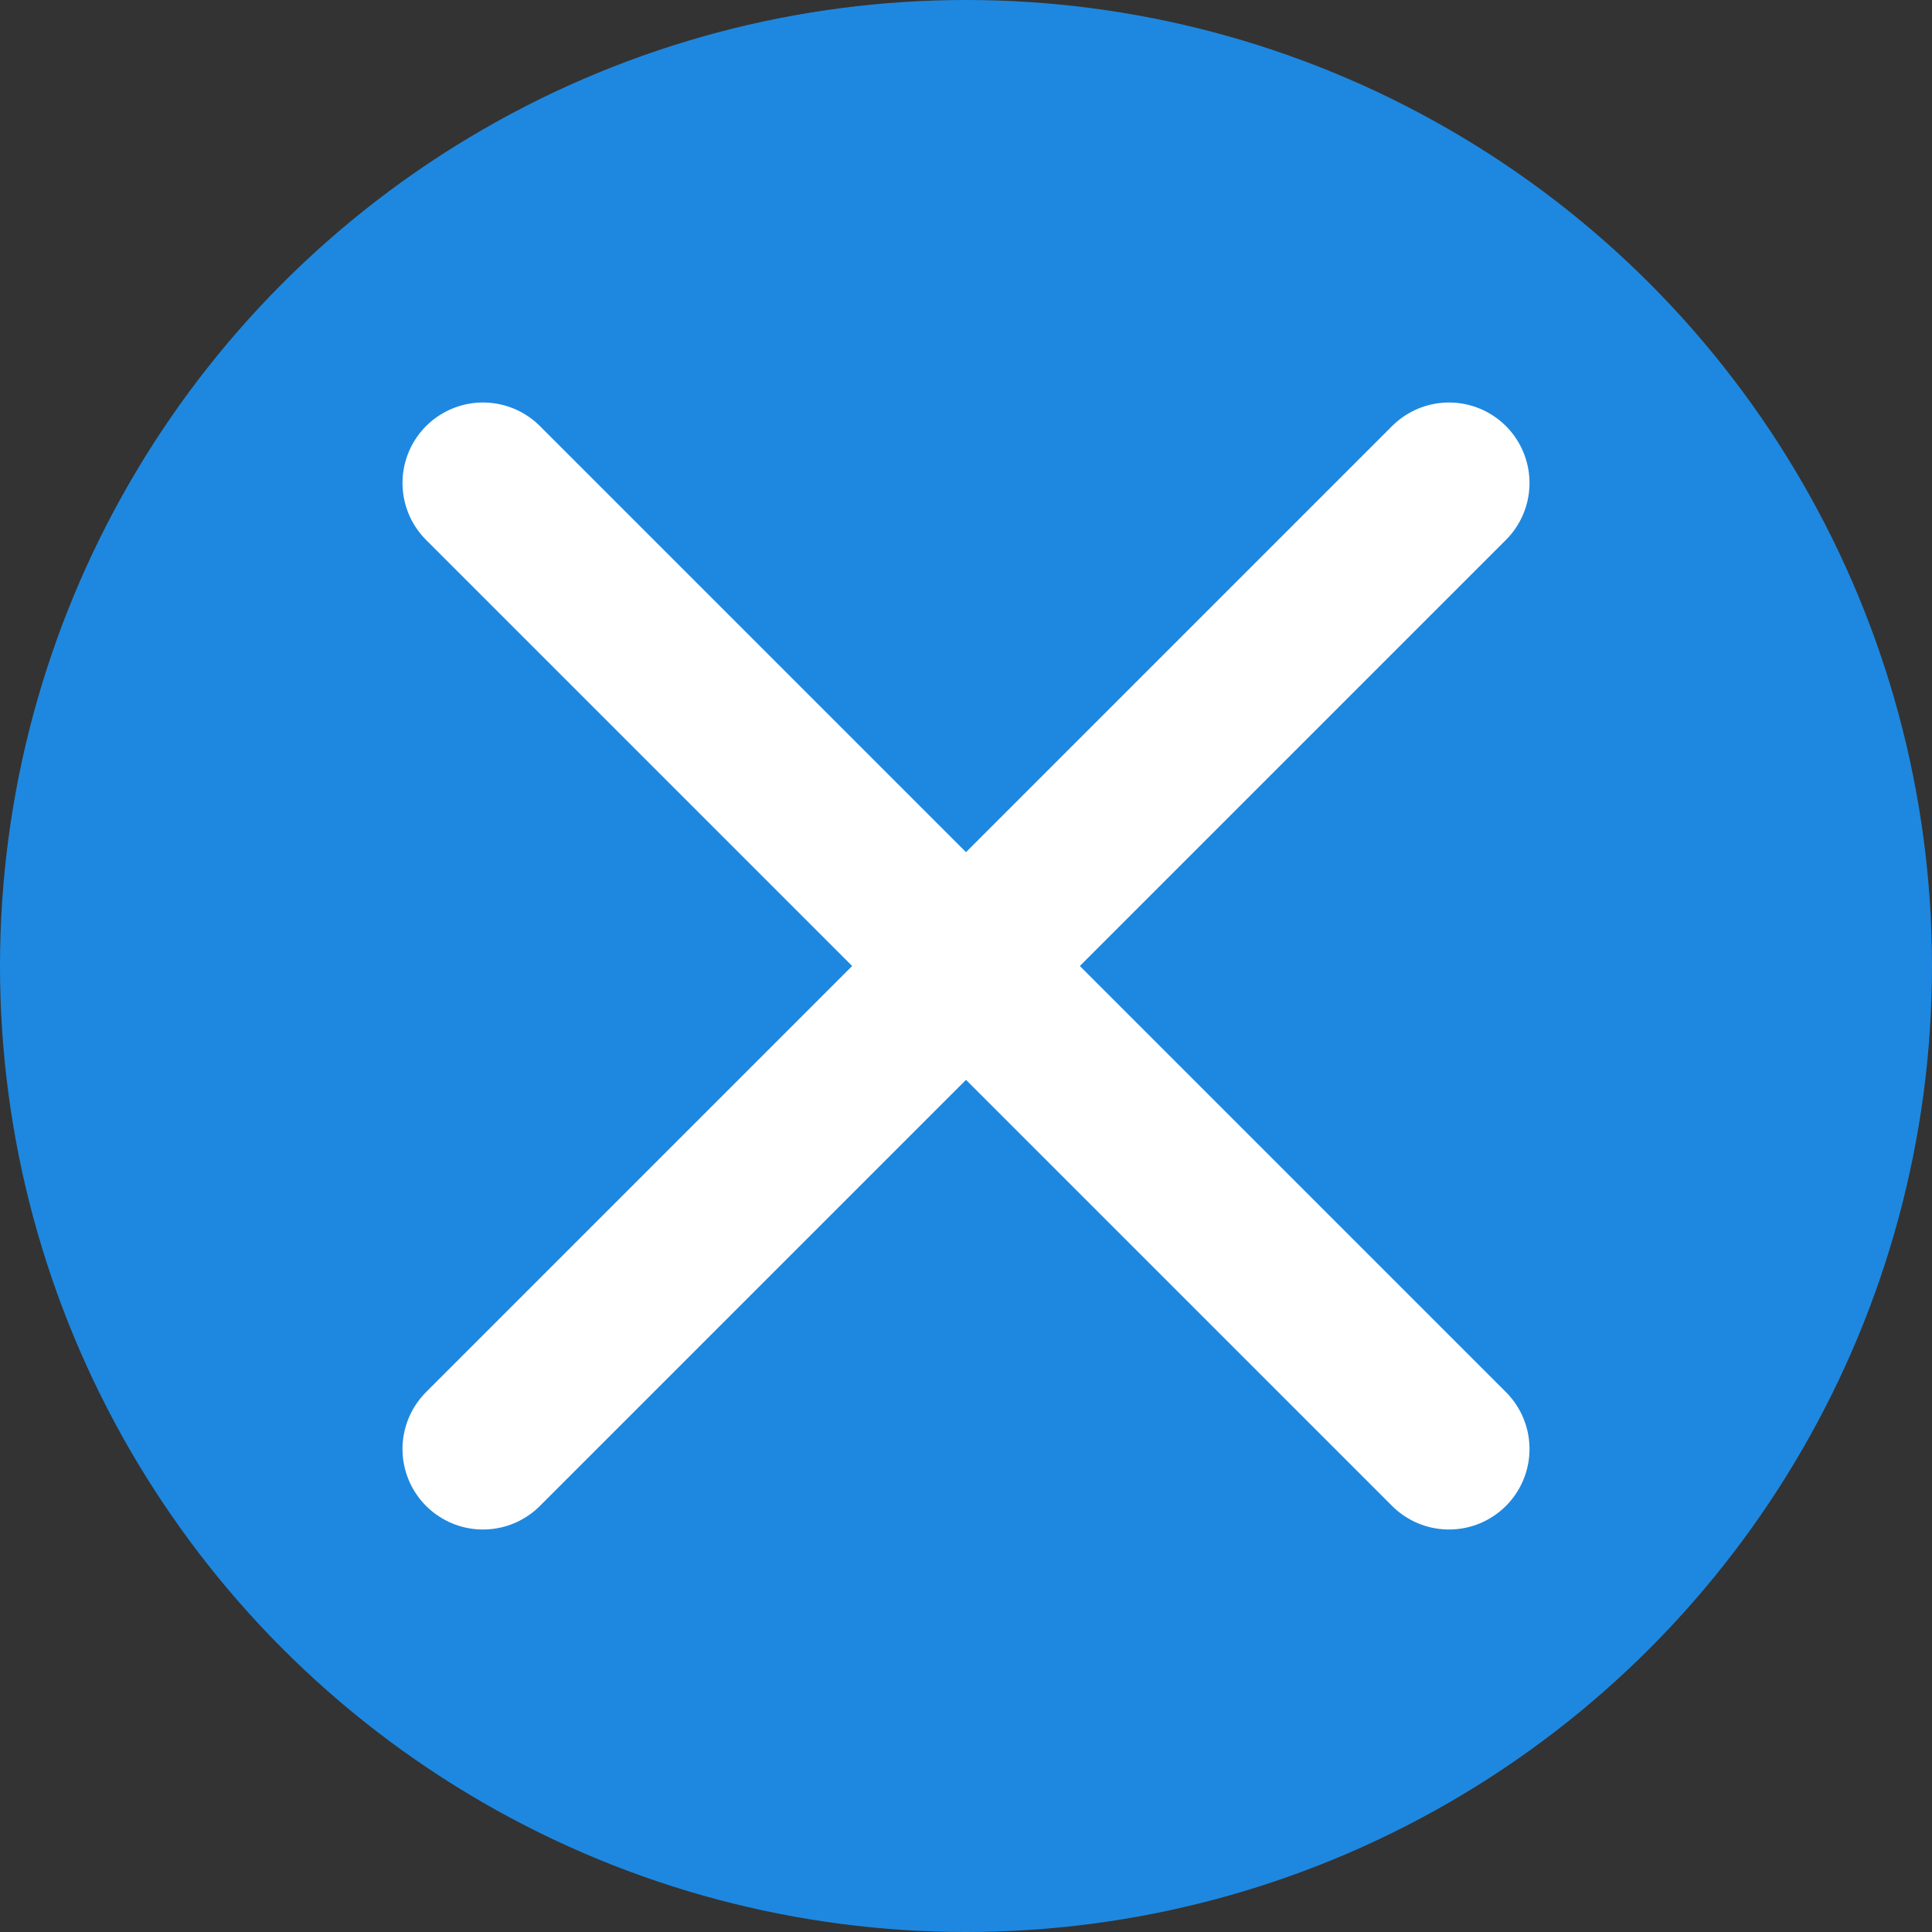
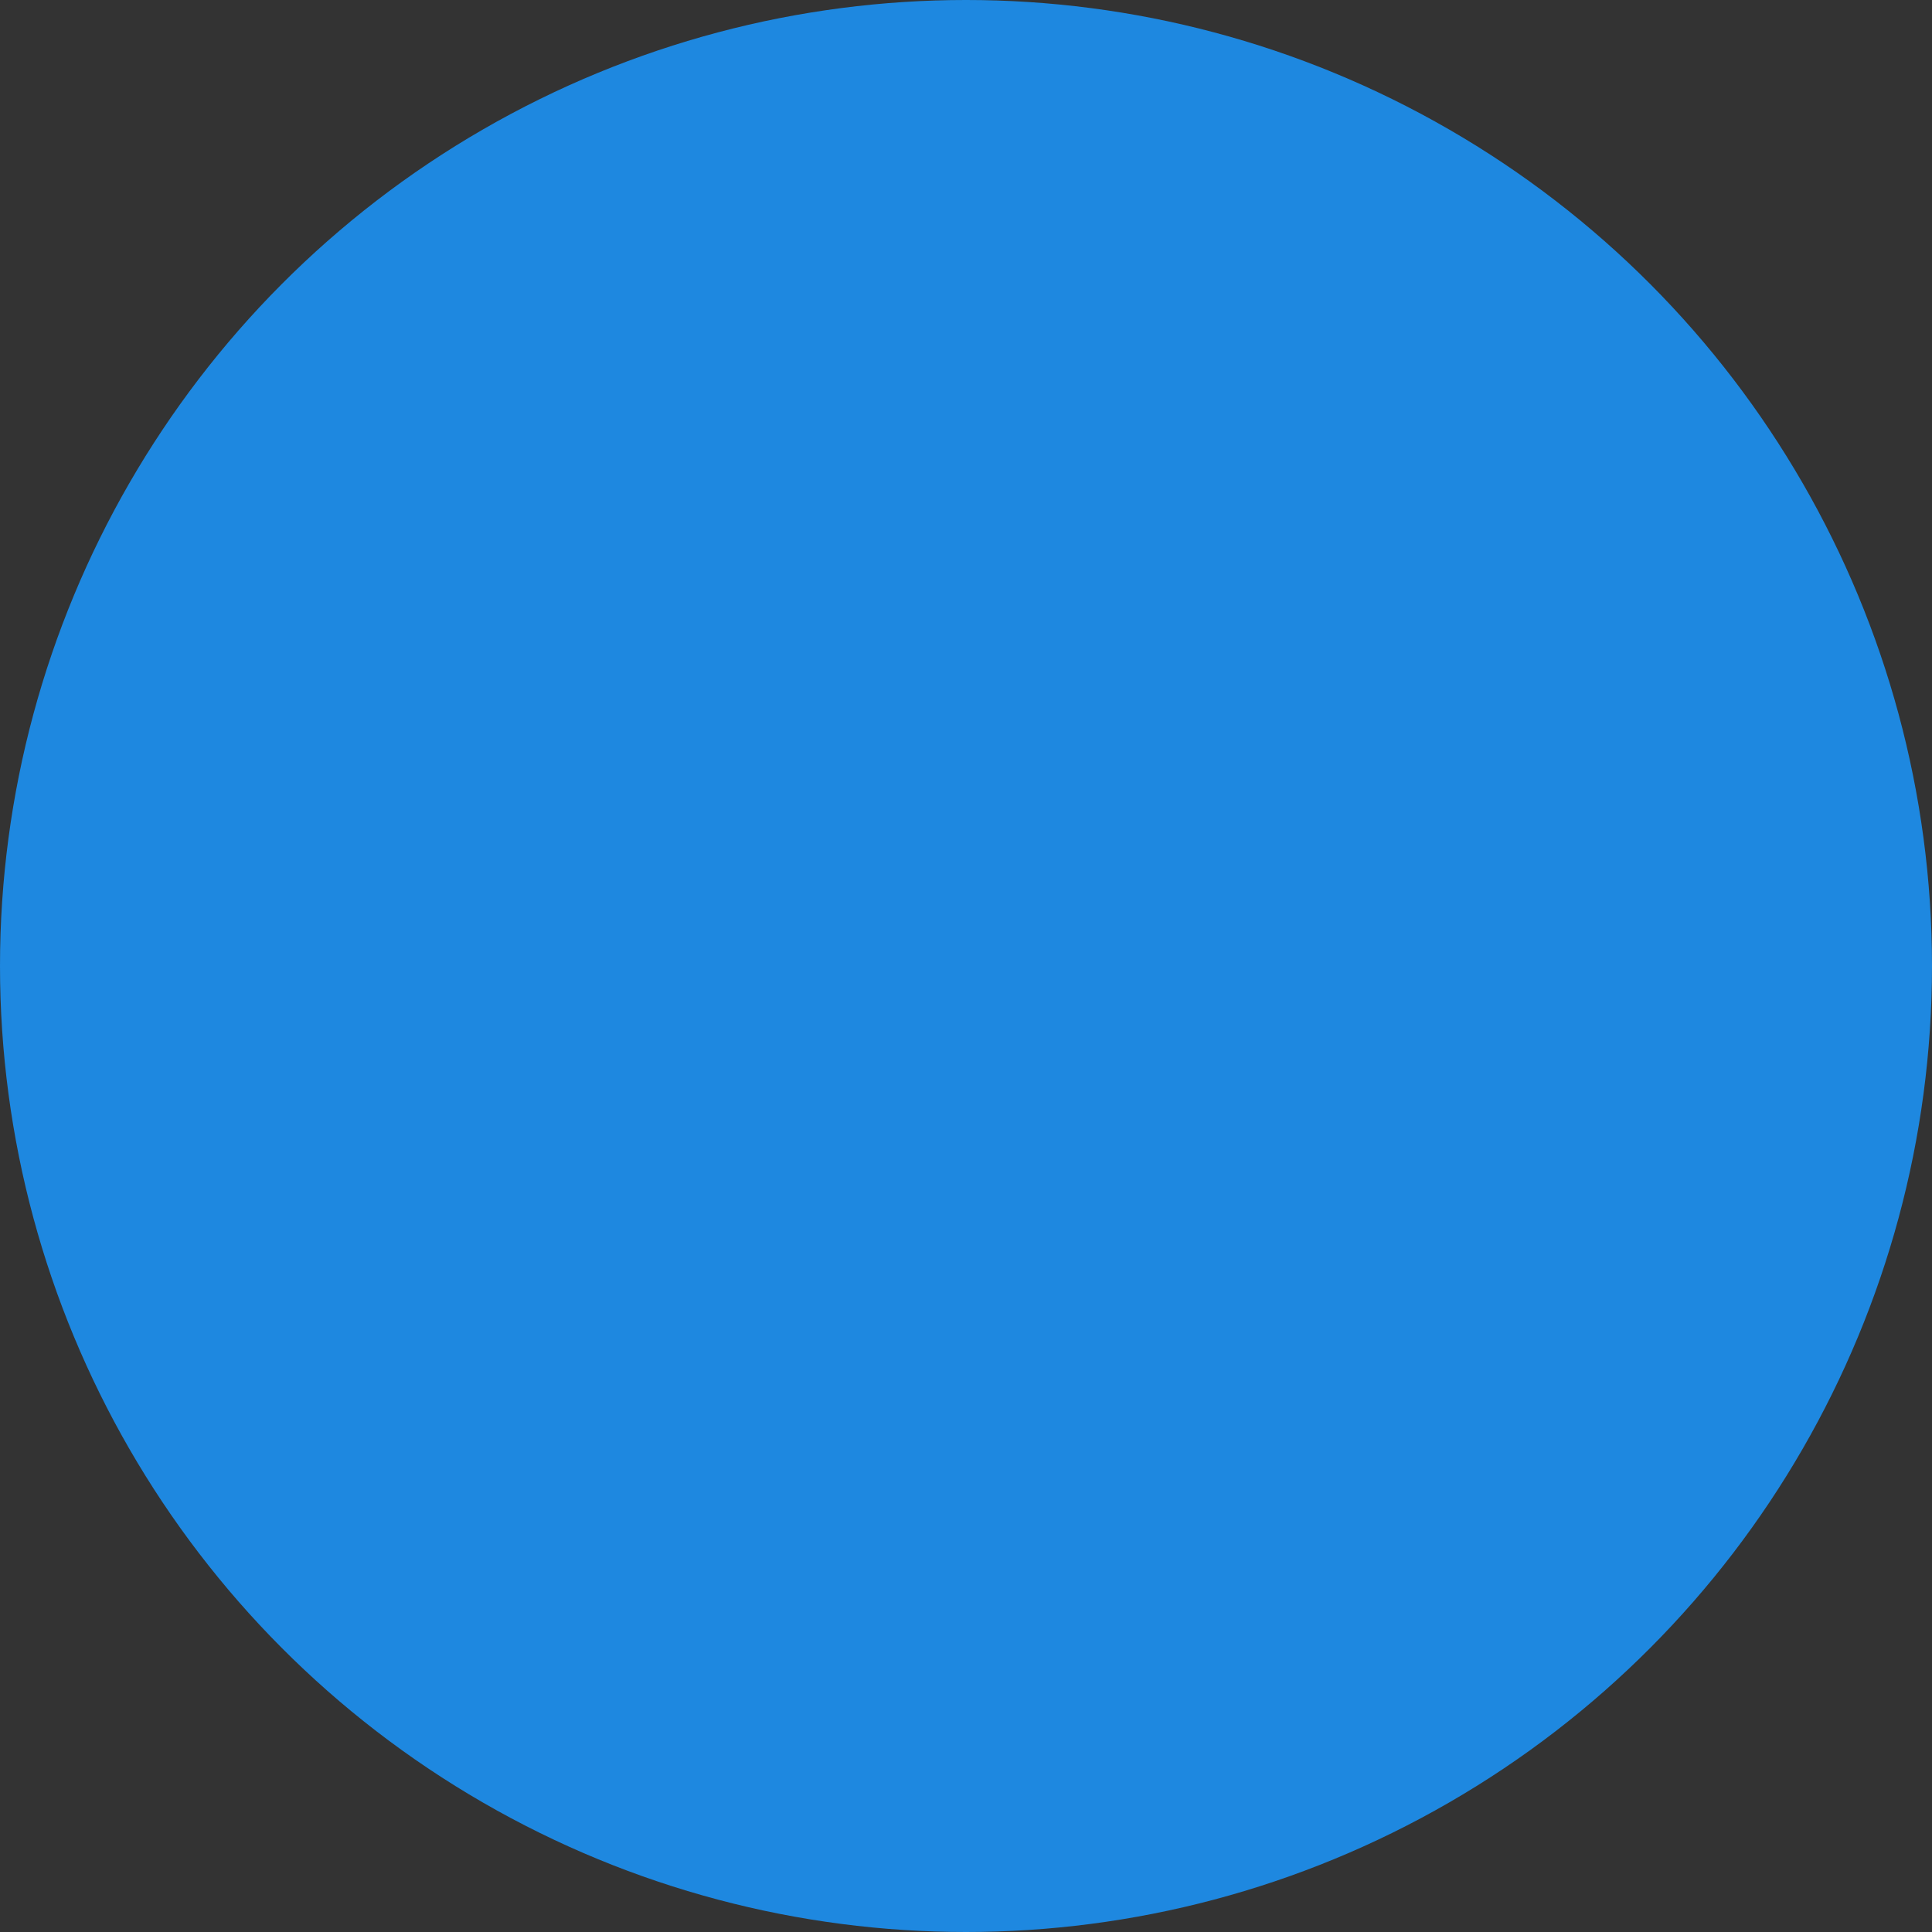
<svg xmlns="http://www.w3.org/2000/svg" viewBox="0 0 24 24" width="24" height="24">
  <rect x="0" y="0" width="24" height="24" fill="#333333" stroke="none" />
  <circle cx="12" cy="12" r="12" fill="#1e88e0ff" />
-   <line x1="6" y1="6" x2="18" y2="18" stroke="white" stroke-width="2" stroke-linecap="round" />
-   <line x1="6" y1="18" x2="18" y2="6" stroke="white" stroke-width="2" stroke-linecap="round" />
</svg>